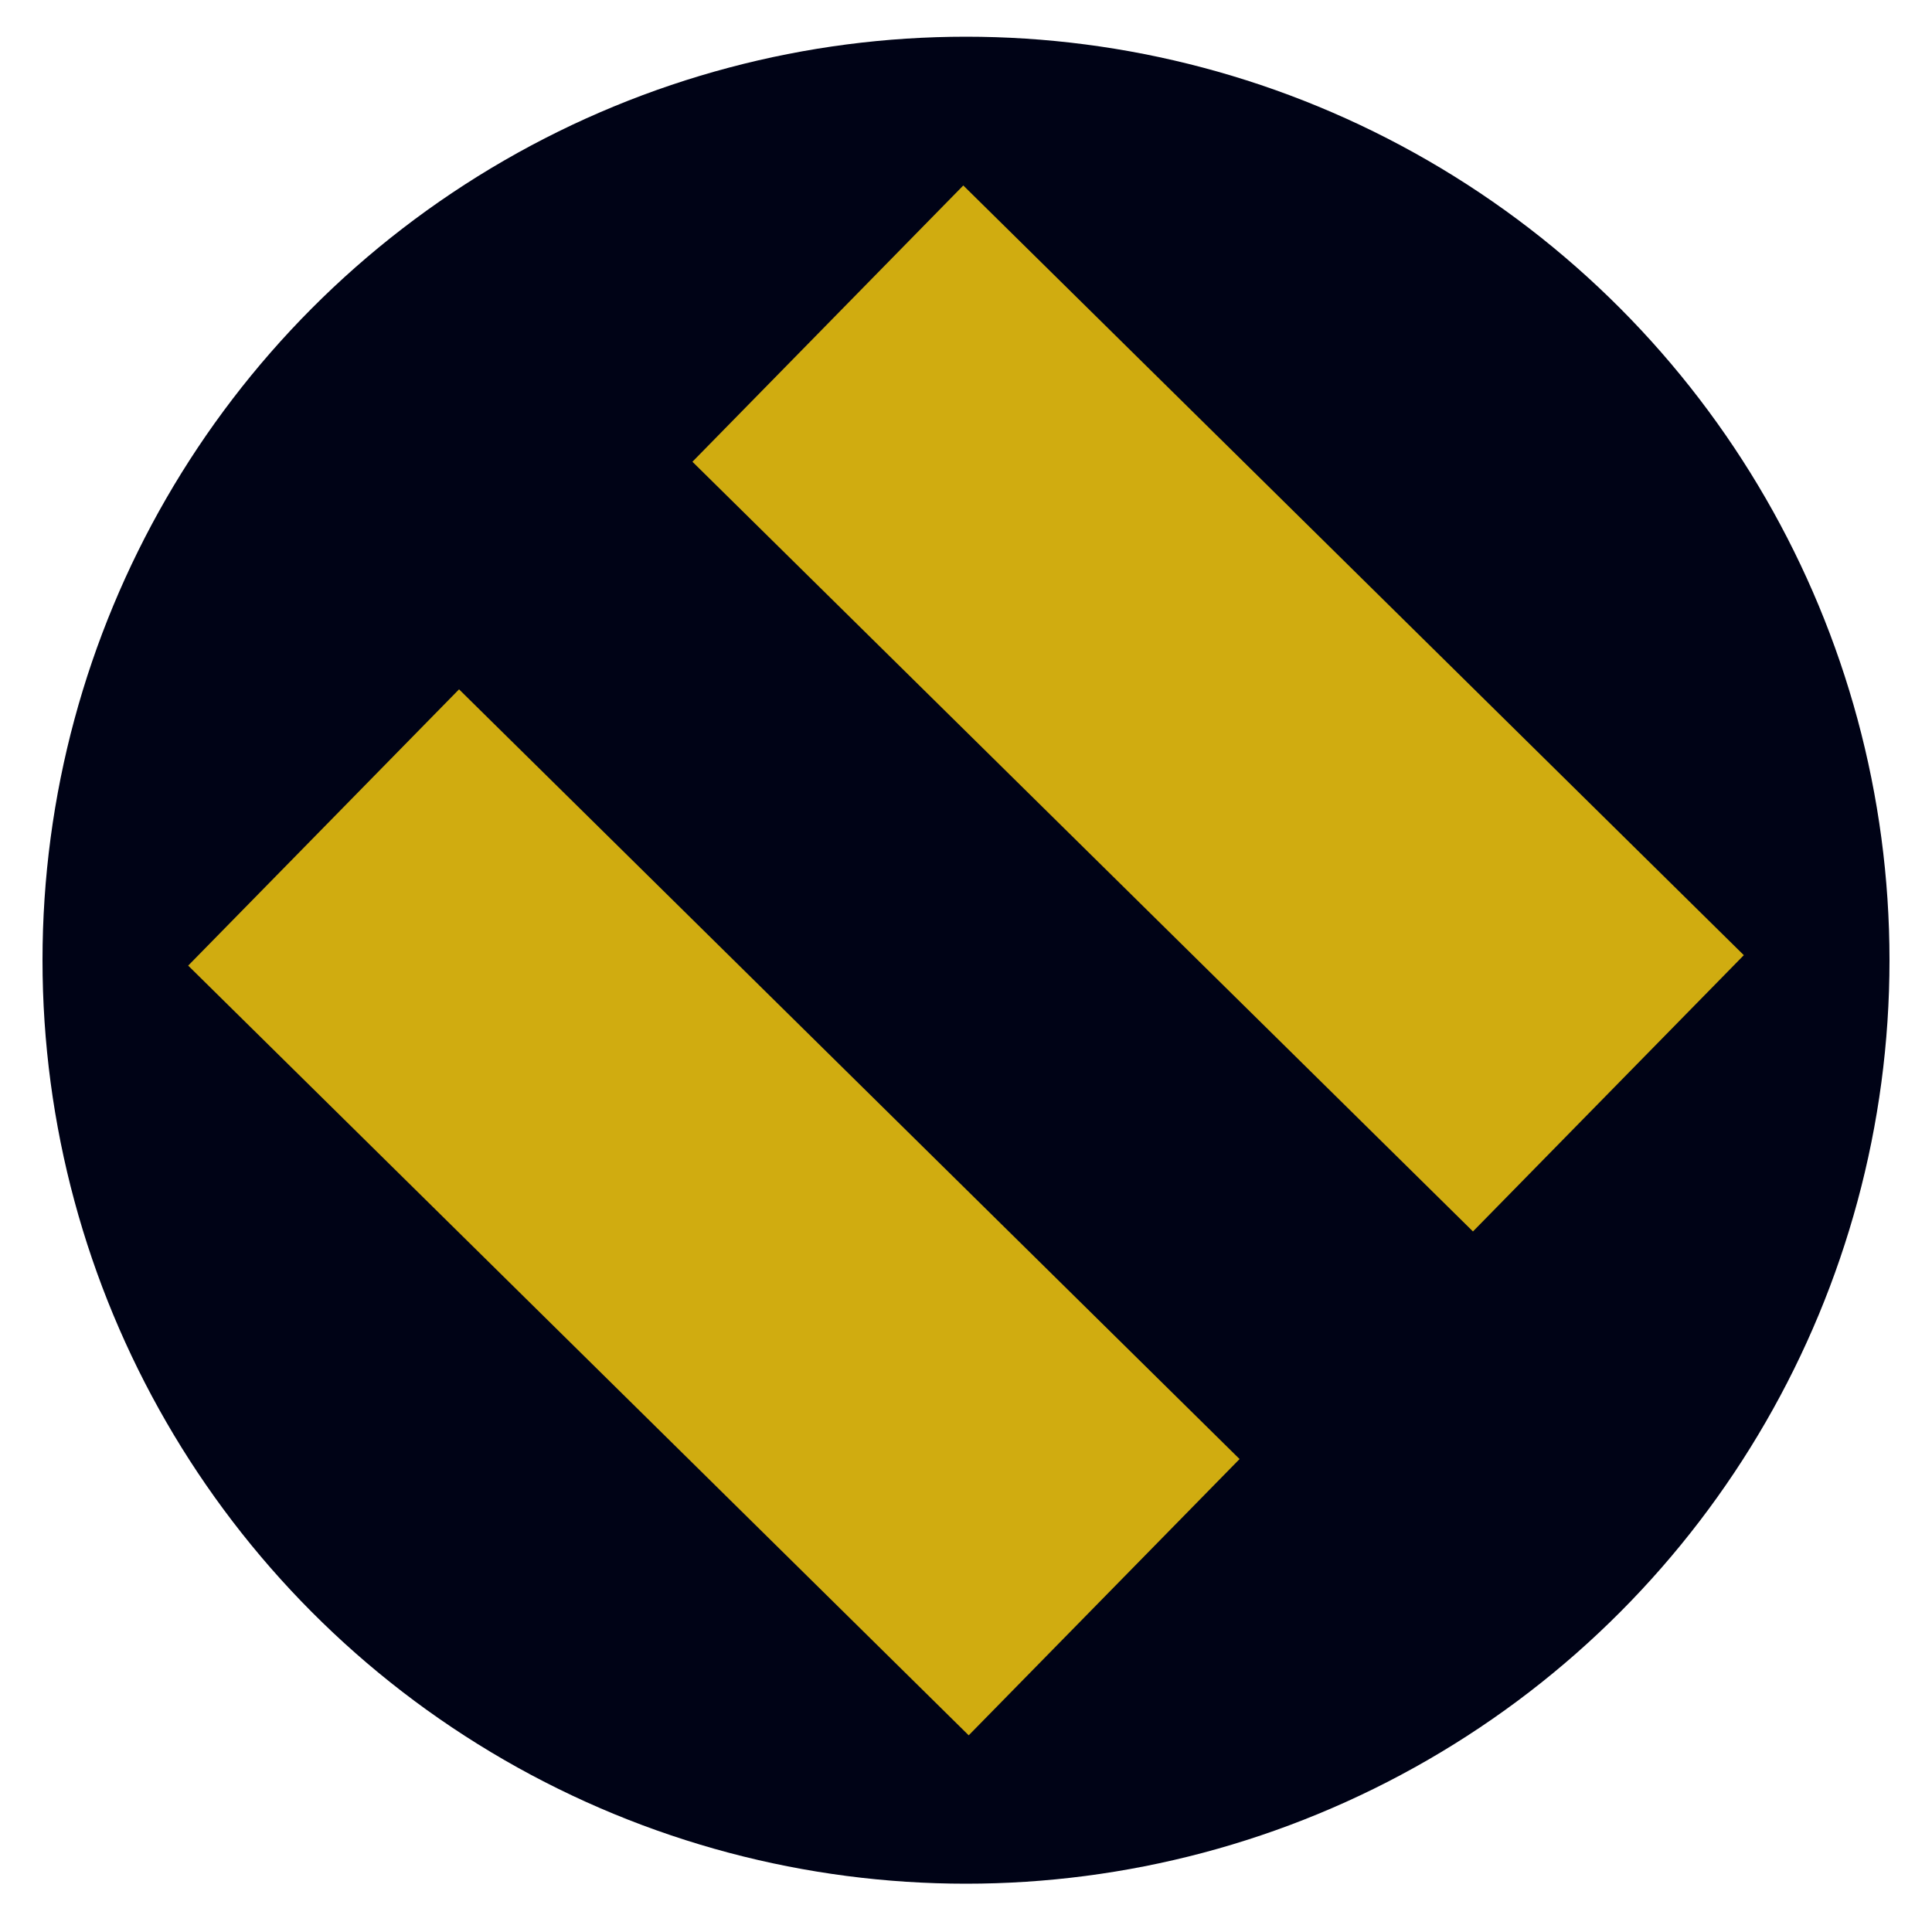
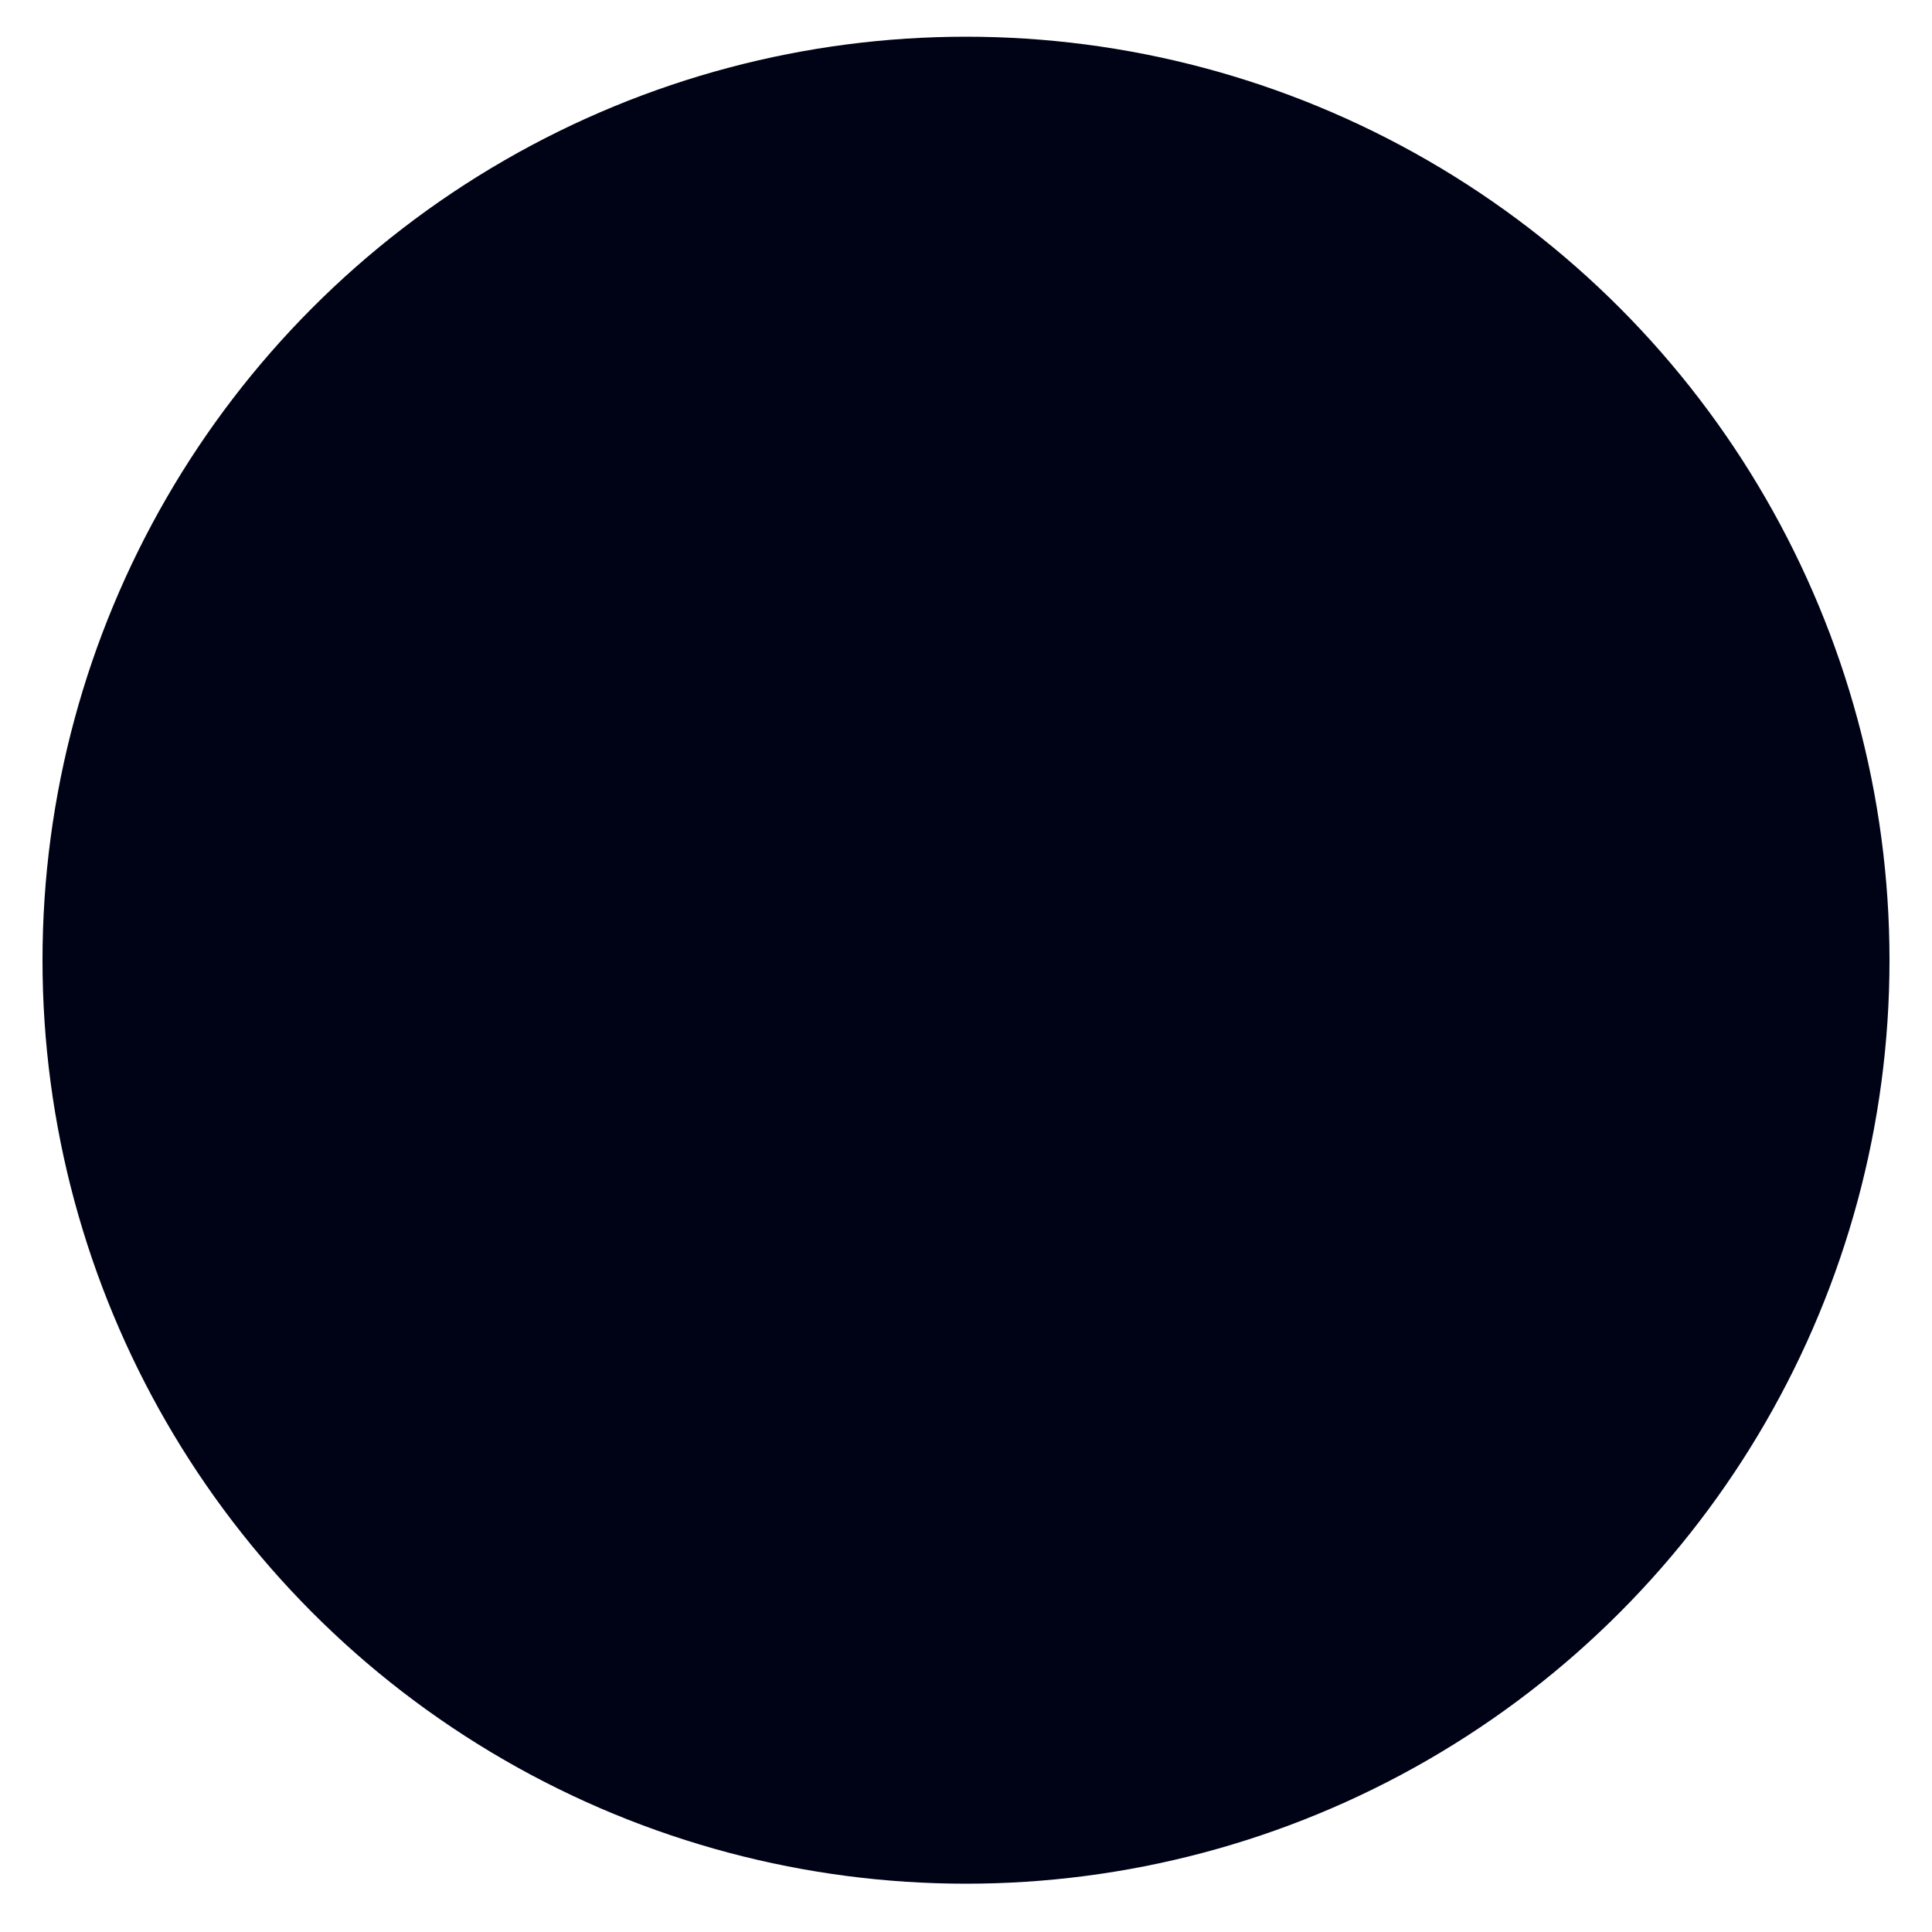
<svg xmlns="http://www.w3.org/2000/svg" version="1.1" id="Layer_1" x="0px" y="0px" viewBox="0 0 500 500" style="enable-background:new 0 0 500 500;" xml:space="preserve">
  <style type="text/css">
	.st0{fill:#000316;}
	.st1{fill:#D0AC10;}
</style>
  <circle class="st0" cx="250" cy="248.5" r="239" />
-   <path class="st1" d="M48.7,249.9l70.1-71.5l202,199.2l-70.1,71.5L48.7,249.9z M179.2,119.5L249.3,48l202,199.2l-70.1,71.5  L179.2,119.5z" />
</svg>